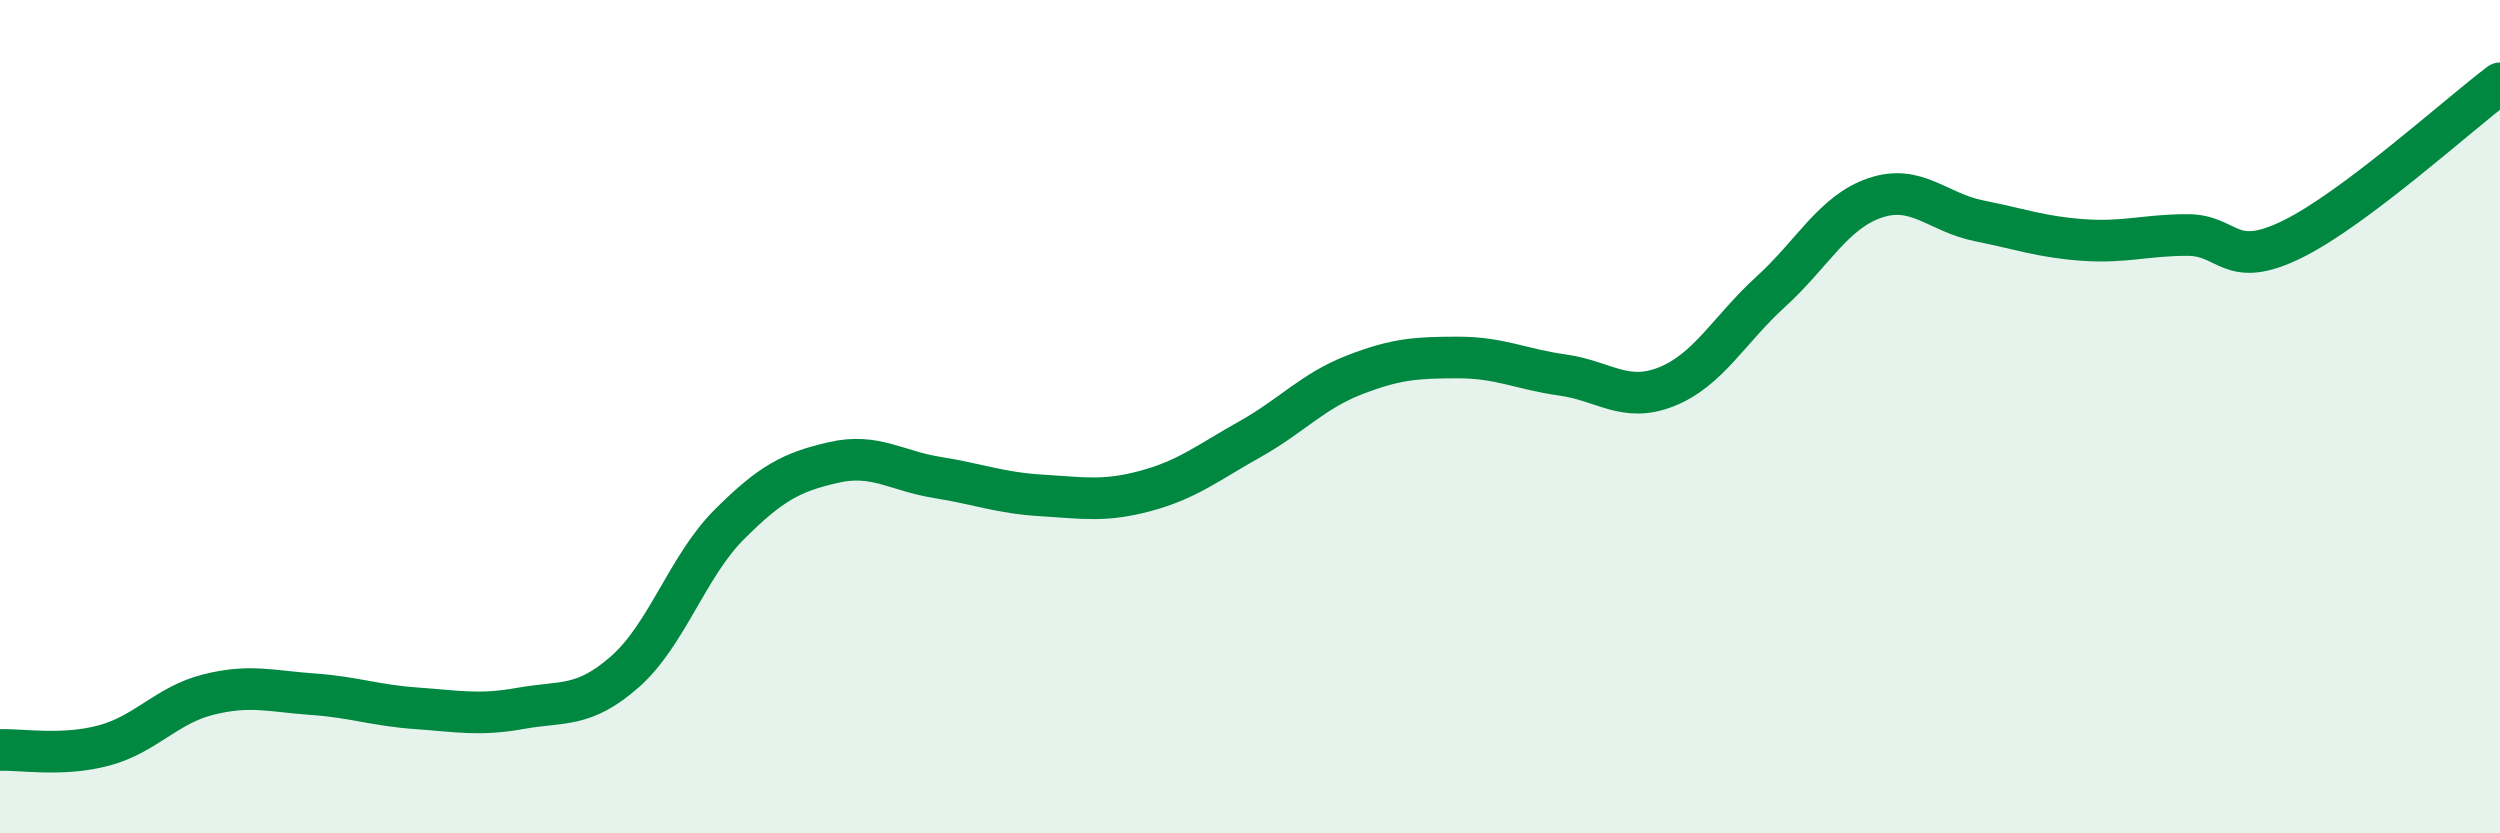
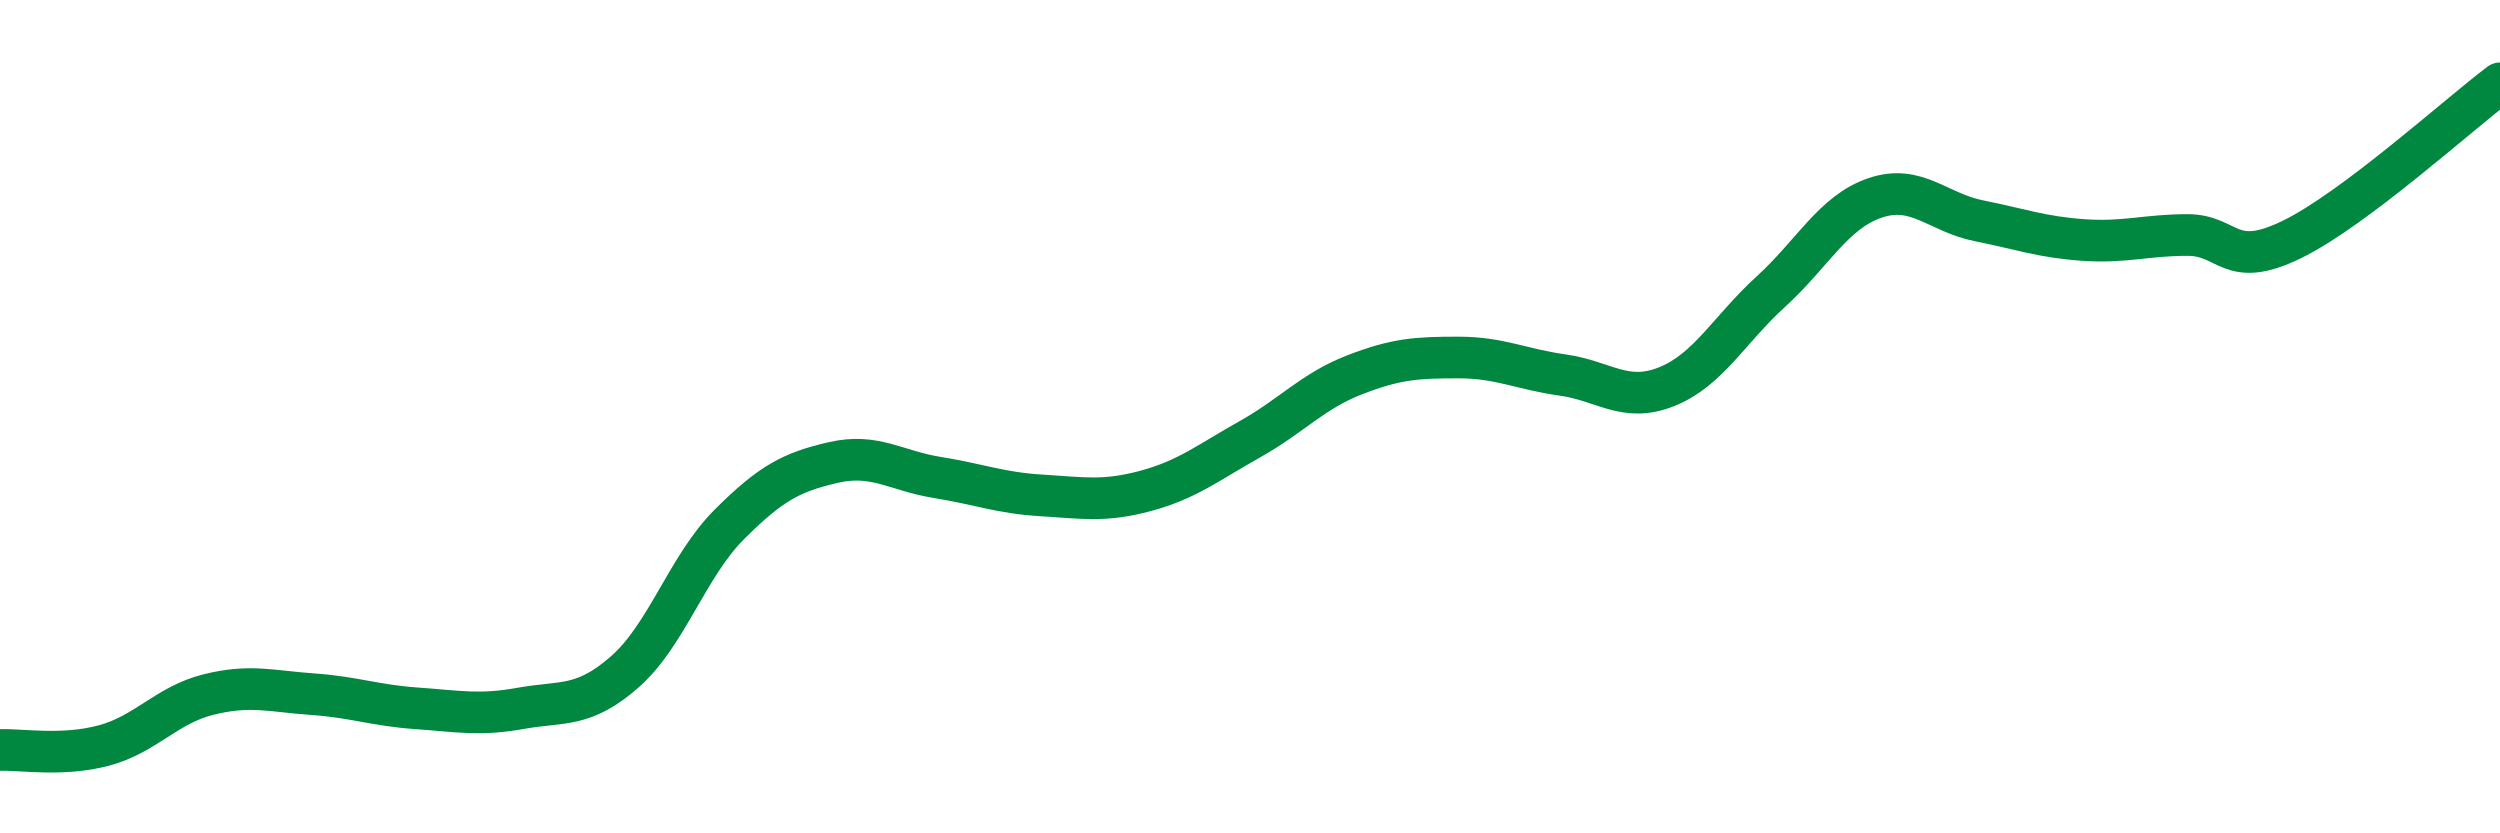
<svg xmlns="http://www.w3.org/2000/svg" width="60" height="20" viewBox="0 0 60 20">
-   <path d="M 0,18 C 0.5,17.98 1.5,18.16 2.5,17.89 C 3.5,17.62 4,16.92 5,16.67 C 6,16.42 6.5,16.59 7.5,16.66 C 8.5,16.73 9,16.93 10,17 C 11,17.07 11.5,17.18 12.5,17 C 13.5,16.82 14,17 15,16.12 C 16,15.24 16.5,13.59 17.5,12.59 C 18.5,11.59 19,11.33 20,11.1 C 21,10.87 21.5,11.3 22.5,11.46 C 23.5,11.62 24,11.83 25,11.89 C 26,11.95 26.5,12.05 27.5,11.78 C 28.5,11.51 29,11.1 30,10.54 C 31,9.98 31.5,9.39 32.5,9 C 33.5,8.61 34,8.58 35,8.58 C 36,8.58 36.5,8.86 37.5,9 C 38.5,9.14 39,9.68 40,9.28 C 41,8.88 41.5,7.91 42.5,7 C 43.5,6.09 44,5.09 45,4.75 C 46,4.41 46.5,5.1 47.5,5.3 C 48.5,5.5 49,5.69 50,5.76 C 51,5.83 51.5,5.64 52.5,5.64 C 53.5,5.64 53.5,6.48 55,5.75 C 56.5,5.02 59,2.75 60,2L60 20L0 20Z" fill="#008740" opacity="0.1" stroke-linecap="round" stroke-linejoin="round" />
  <path d="M 0,18 C 0.5,17.98 1.5,18.16 2.5,17.89 C 3.5,17.62 4,16.92 5,16.67 C 6,16.42 6.5,16.59 7.5,16.66 C 8.5,16.73 9,16.93 10,17 C 11,17.07 11.5,17.18 12.5,17 C 13.5,16.82 14,17 15,16.12 C 16,15.24 16.5,13.59 17.5,12.59 C 18.5,11.59 19,11.33 20,11.1 C 21,10.87 21.5,11.3 22.5,11.46 C 23.5,11.62 24,11.83 25,11.89 C 26,11.95 26.5,12.05 27.5,11.78 C 28.5,11.51 29,11.1 30,10.54 C 31,9.98 31.5,9.39 32.5,9 C 33.5,8.61 34,8.58 35,8.58 C 36,8.58 36.5,8.86 37.5,9 C 38.5,9.14 39,9.68 40,9.28 C 41,8.88 41.5,7.91 42.5,7 C 43.5,6.09 44,5.09 45,4.75 C 46,4.41 46.5,5.1 47.5,5.3 C 48.5,5.5 49,5.69 50,5.76 C 51,5.83 51.5,5.64 52.5,5.64 C 53.5,5.64 53.5,6.48 55,5.75 C 56.5,5.02 59,2.75 60,2" stroke="#008740" stroke-width="1" fill="none" stroke-linecap="round" stroke-linejoin="round" />
</svg>